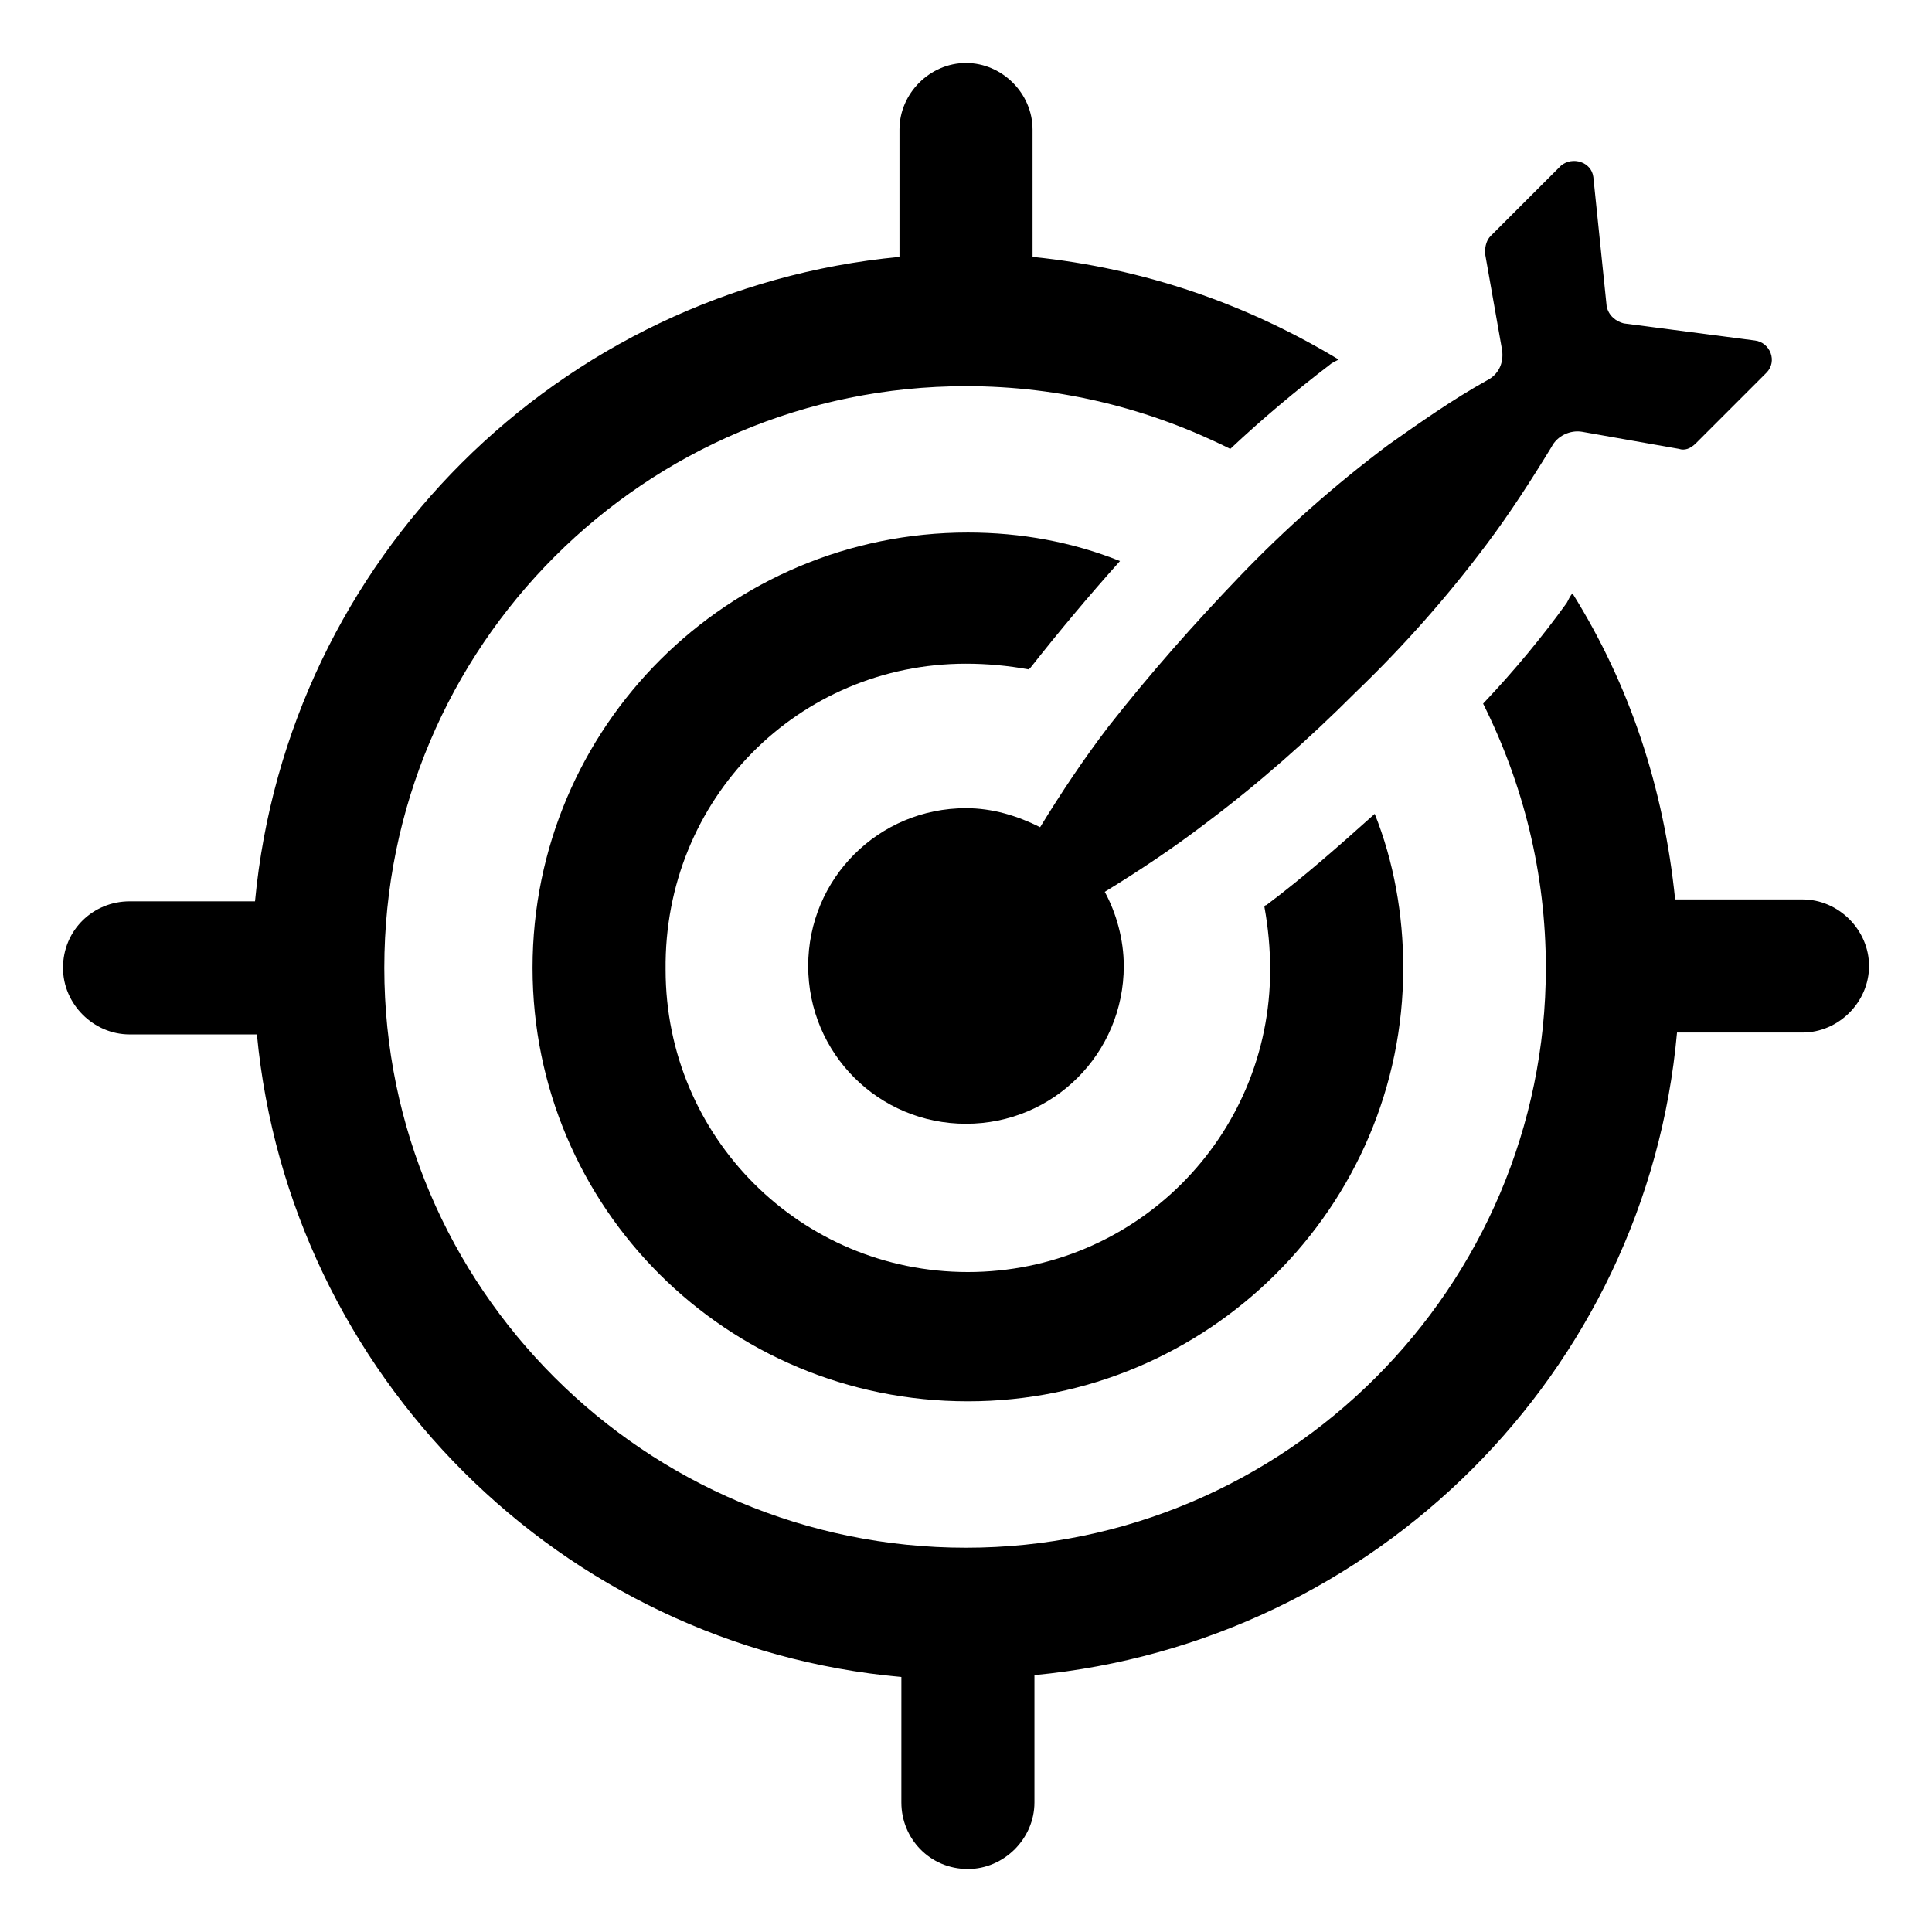
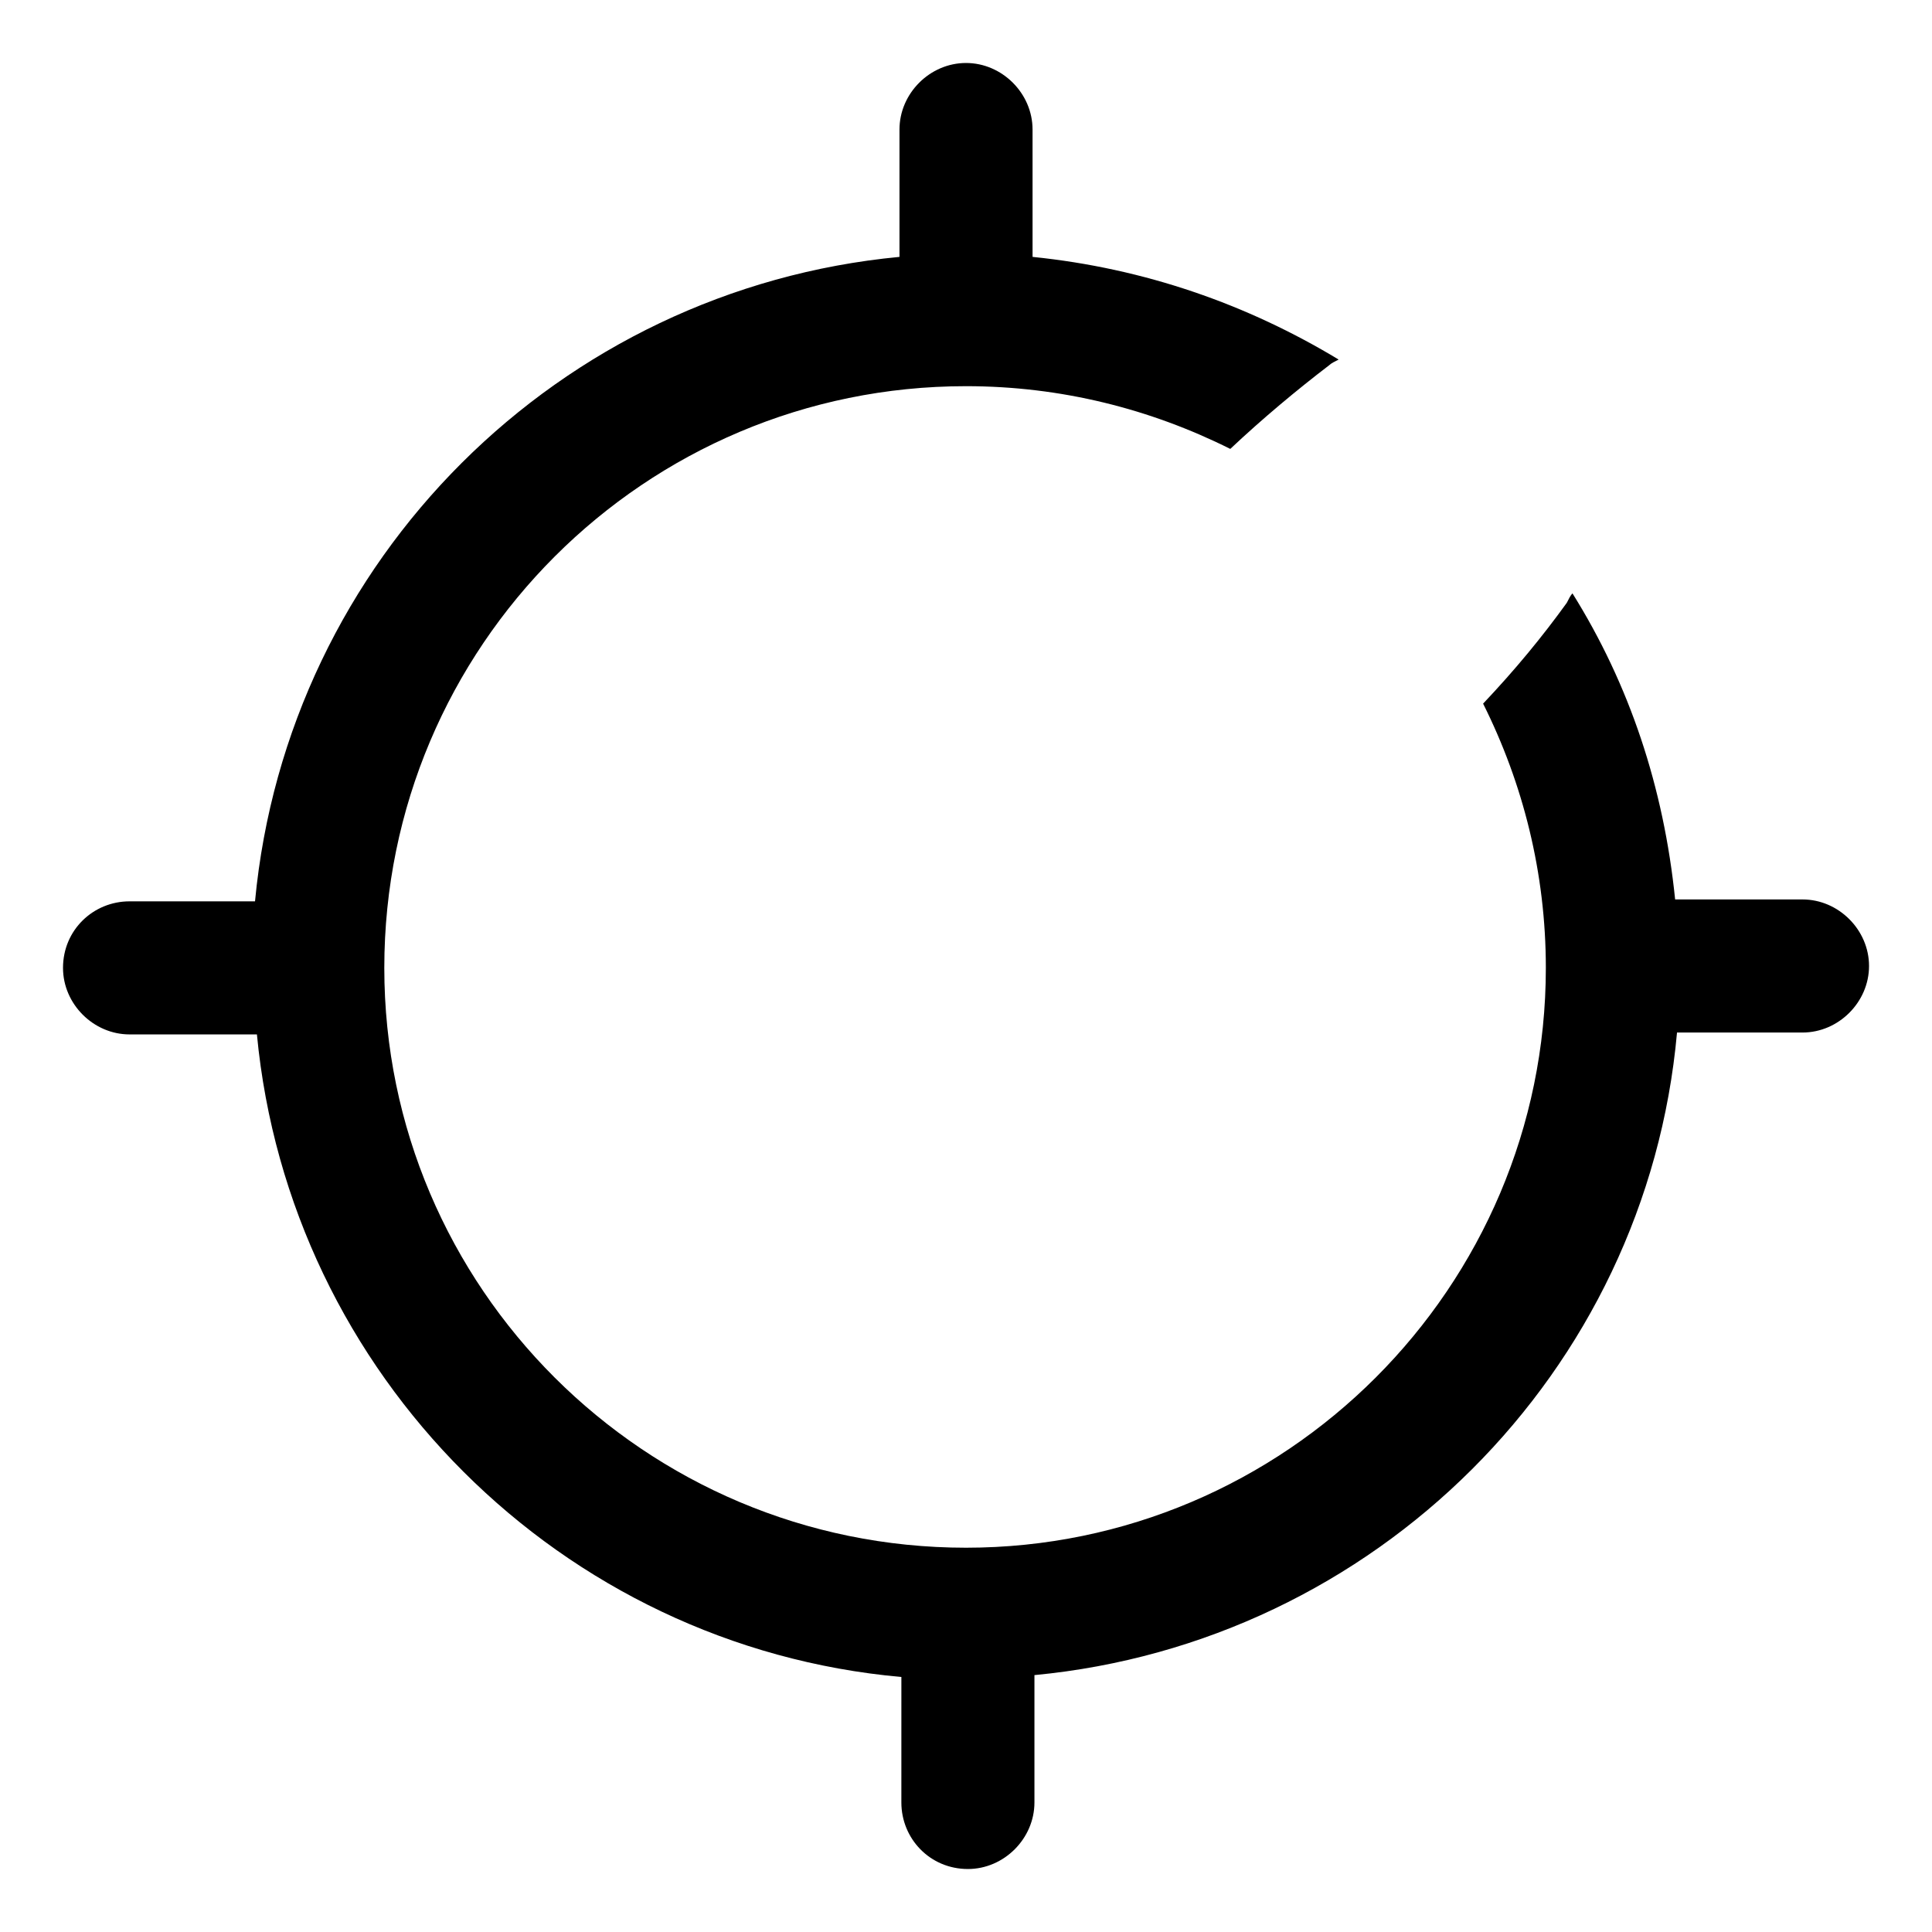
<svg xmlns="http://www.w3.org/2000/svg" fill="#000000" width="800px" height="800px" version="1.1" viewBox="144 144 512 512">
  <g>
    <path d="m621.68 382.36h-33.754c-3.023-29.727-12.09-56.93-27.207-81.113-0.504 0.504-1.008 1.512-1.512 2.519-6.551 9.07-13.602 17.633-22.168 26.703 10.578 21.16 16.625 44.84 16.625 70.031 0 84.641-69.023 153.66-153.66 153.66-85.145 0-154.16-69.023-154.16-153.66 0-85.145 69.023-154.16 154.16-154.16 25.191 0 48.871 6.047 70.031 16.625 8.566-8.062 17.633-15.617 26.199-22.168 0.504-0.504 1.512-1.008 2.519-1.512-24.184-14.609-51.387-24.184-81.113-27.207l-0.004-33.754c0-9.574-8.062-17.633-17.633-17.633-9.574 0-17.633 8.062-17.633 17.633v33.754c-90.184 8.566-162.23 80.105-170.79 170.79l-33.25-0.004c-9.574 0-17.633 7.559-17.633 17.633 0 9.574 8.062 17.633 17.633 17.633h33.754c8.566 90.184 80.609 162.23 170.79 170.29l-0.004 33.254c0 9.574 7.559 17.633 17.633 17.633 9.574 0 17.633-8.062 17.633-17.633v-33.754c90.184-8.566 162.23-80.105 170.29-170.29h33.254c9.574 0 17.633-8.062 17.633-17.633 0-9.574-8.062-17.637-17.633-17.637z" />
-     <path d="m400 319.89c5.543 0 11.082 0.504 16.625 1.512l0.504-0.504c7.559-9.574 15.113-18.641 23.68-28.215-12.594-5.039-26.199-7.559-40.305-7.559-63.48 0-115.37 51.387-115.37 115.37 0 63.48 51.387 114.87 115.37 114.87 63.48 0 115.37-51.387 115.37-114.87 0-14.105-2.519-28.215-7.559-40.809-9.574 8.566-18.641 16.625-28.719 24.184 0 0-0.504 0-0.504 0.504 1.008 5.543 1.512 11.082 1.512 16.625 0 44.336-35.77 80.105-80.105 80.105s-80.105-35.77-80.105-80.105c-0.5-45.34 35.27-81.109 79.605-81.109z" />
-     <path d="m511.84 261.95c-14.105 10.578-27.207 22.168-39.297 34.762s-23.68 25.695-34.762 39.801c-6.551 8.566-12.594 17.633-18.137 26.703-6.047-3.023-12.594-5.039-19.648-5.039-23.176 0-41.816 18.641-41.816 41.816 0 23.176 18.641 41.816 41.816 41.816s41.816-18.641 41.816-41.816c0-7.055-2.016-14.105-5.039-19.648 9.07-5.543 18.137-11.586 26.703-18.137 14.105-10.578 27.207-22.168 39.801-34.762 12.594-12.09 24.184-25.191 34.762-39.297 6.047-8.062 11.586-16.625 17.129-25.695 1.512-3.023 5.039-4.535 8.062-4.031l25.695 4.535c1.512 0.504 3.023 0 4.535-1.512l18.641-18.641c3.023-3.023 1.008-8.062-3.023-8.566l-34.762-4.535c-2.016-0.504-4.031-2.016-4.535-4.535l-3.531-34.254c-0.504-4.031-5.543-5.543-8.566-3.023l-18.641 18.641c-1.008 1.008-1.512 2.519-1.512 4.535l4.535 25.695c0.504 3.527-1.008 6.551-4.031 8.062-9.066 5.035-17.629 11.082-26.195 17.125z" />
  </g>
</svg>